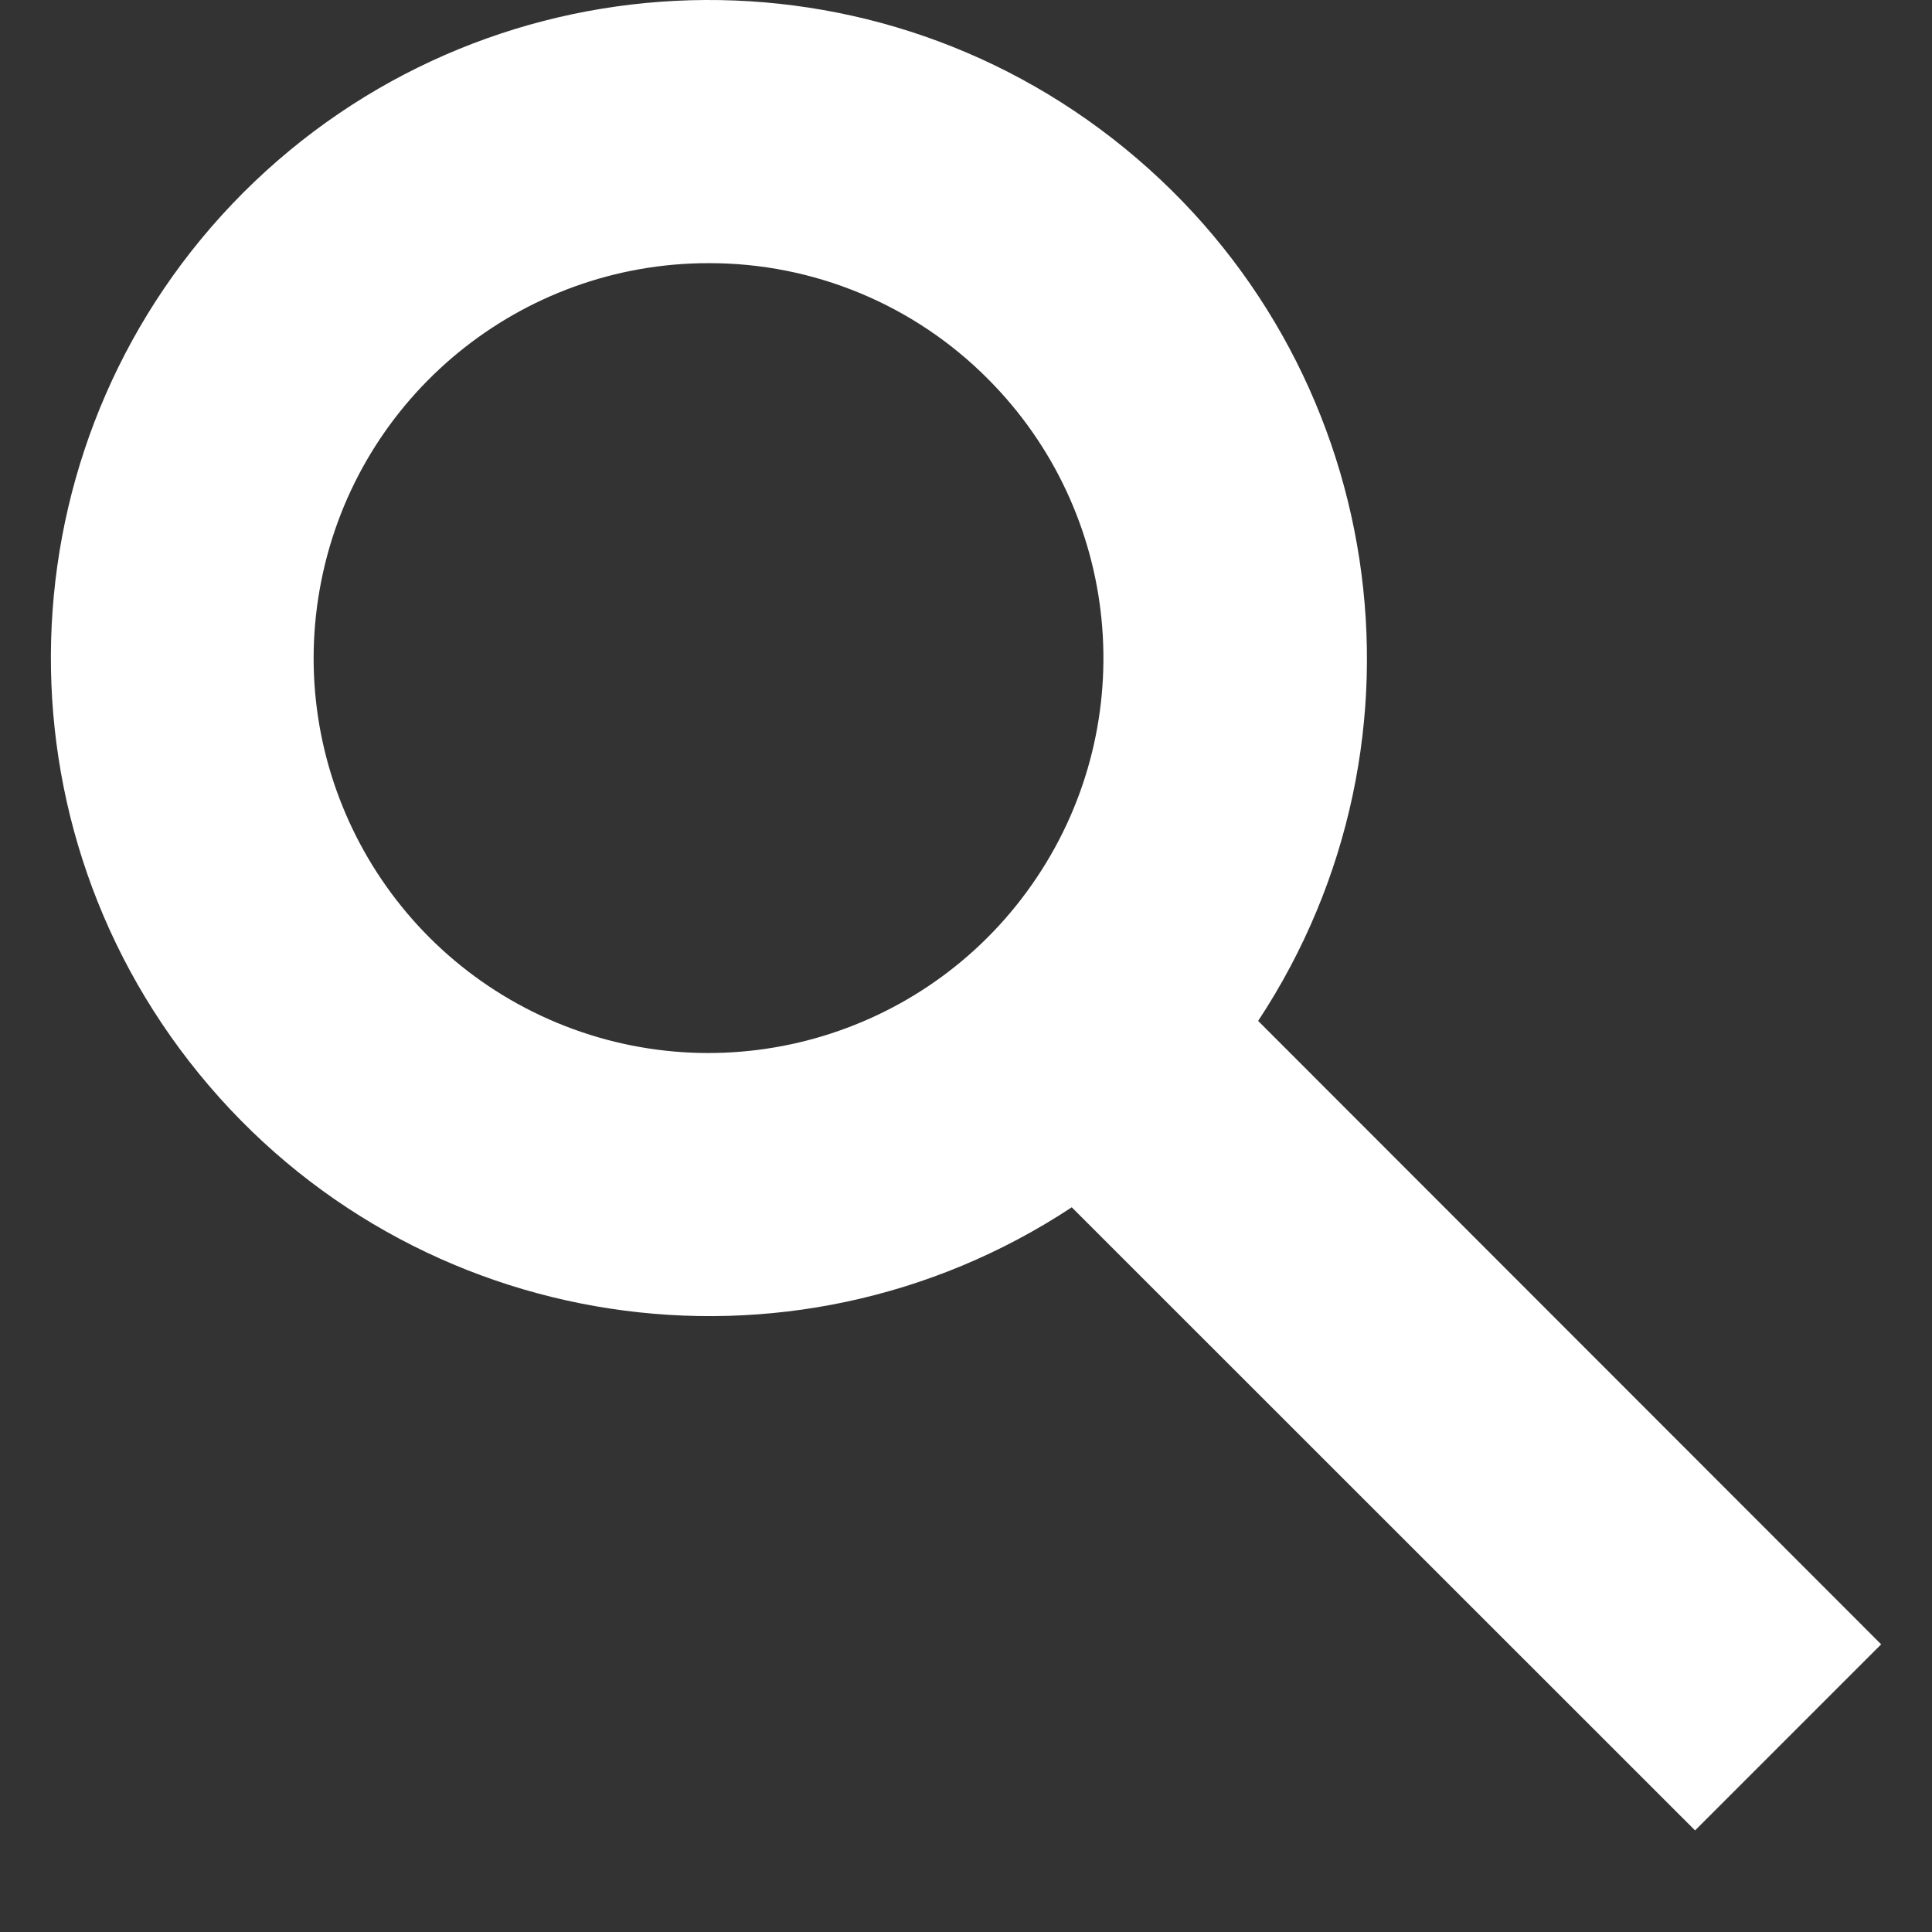
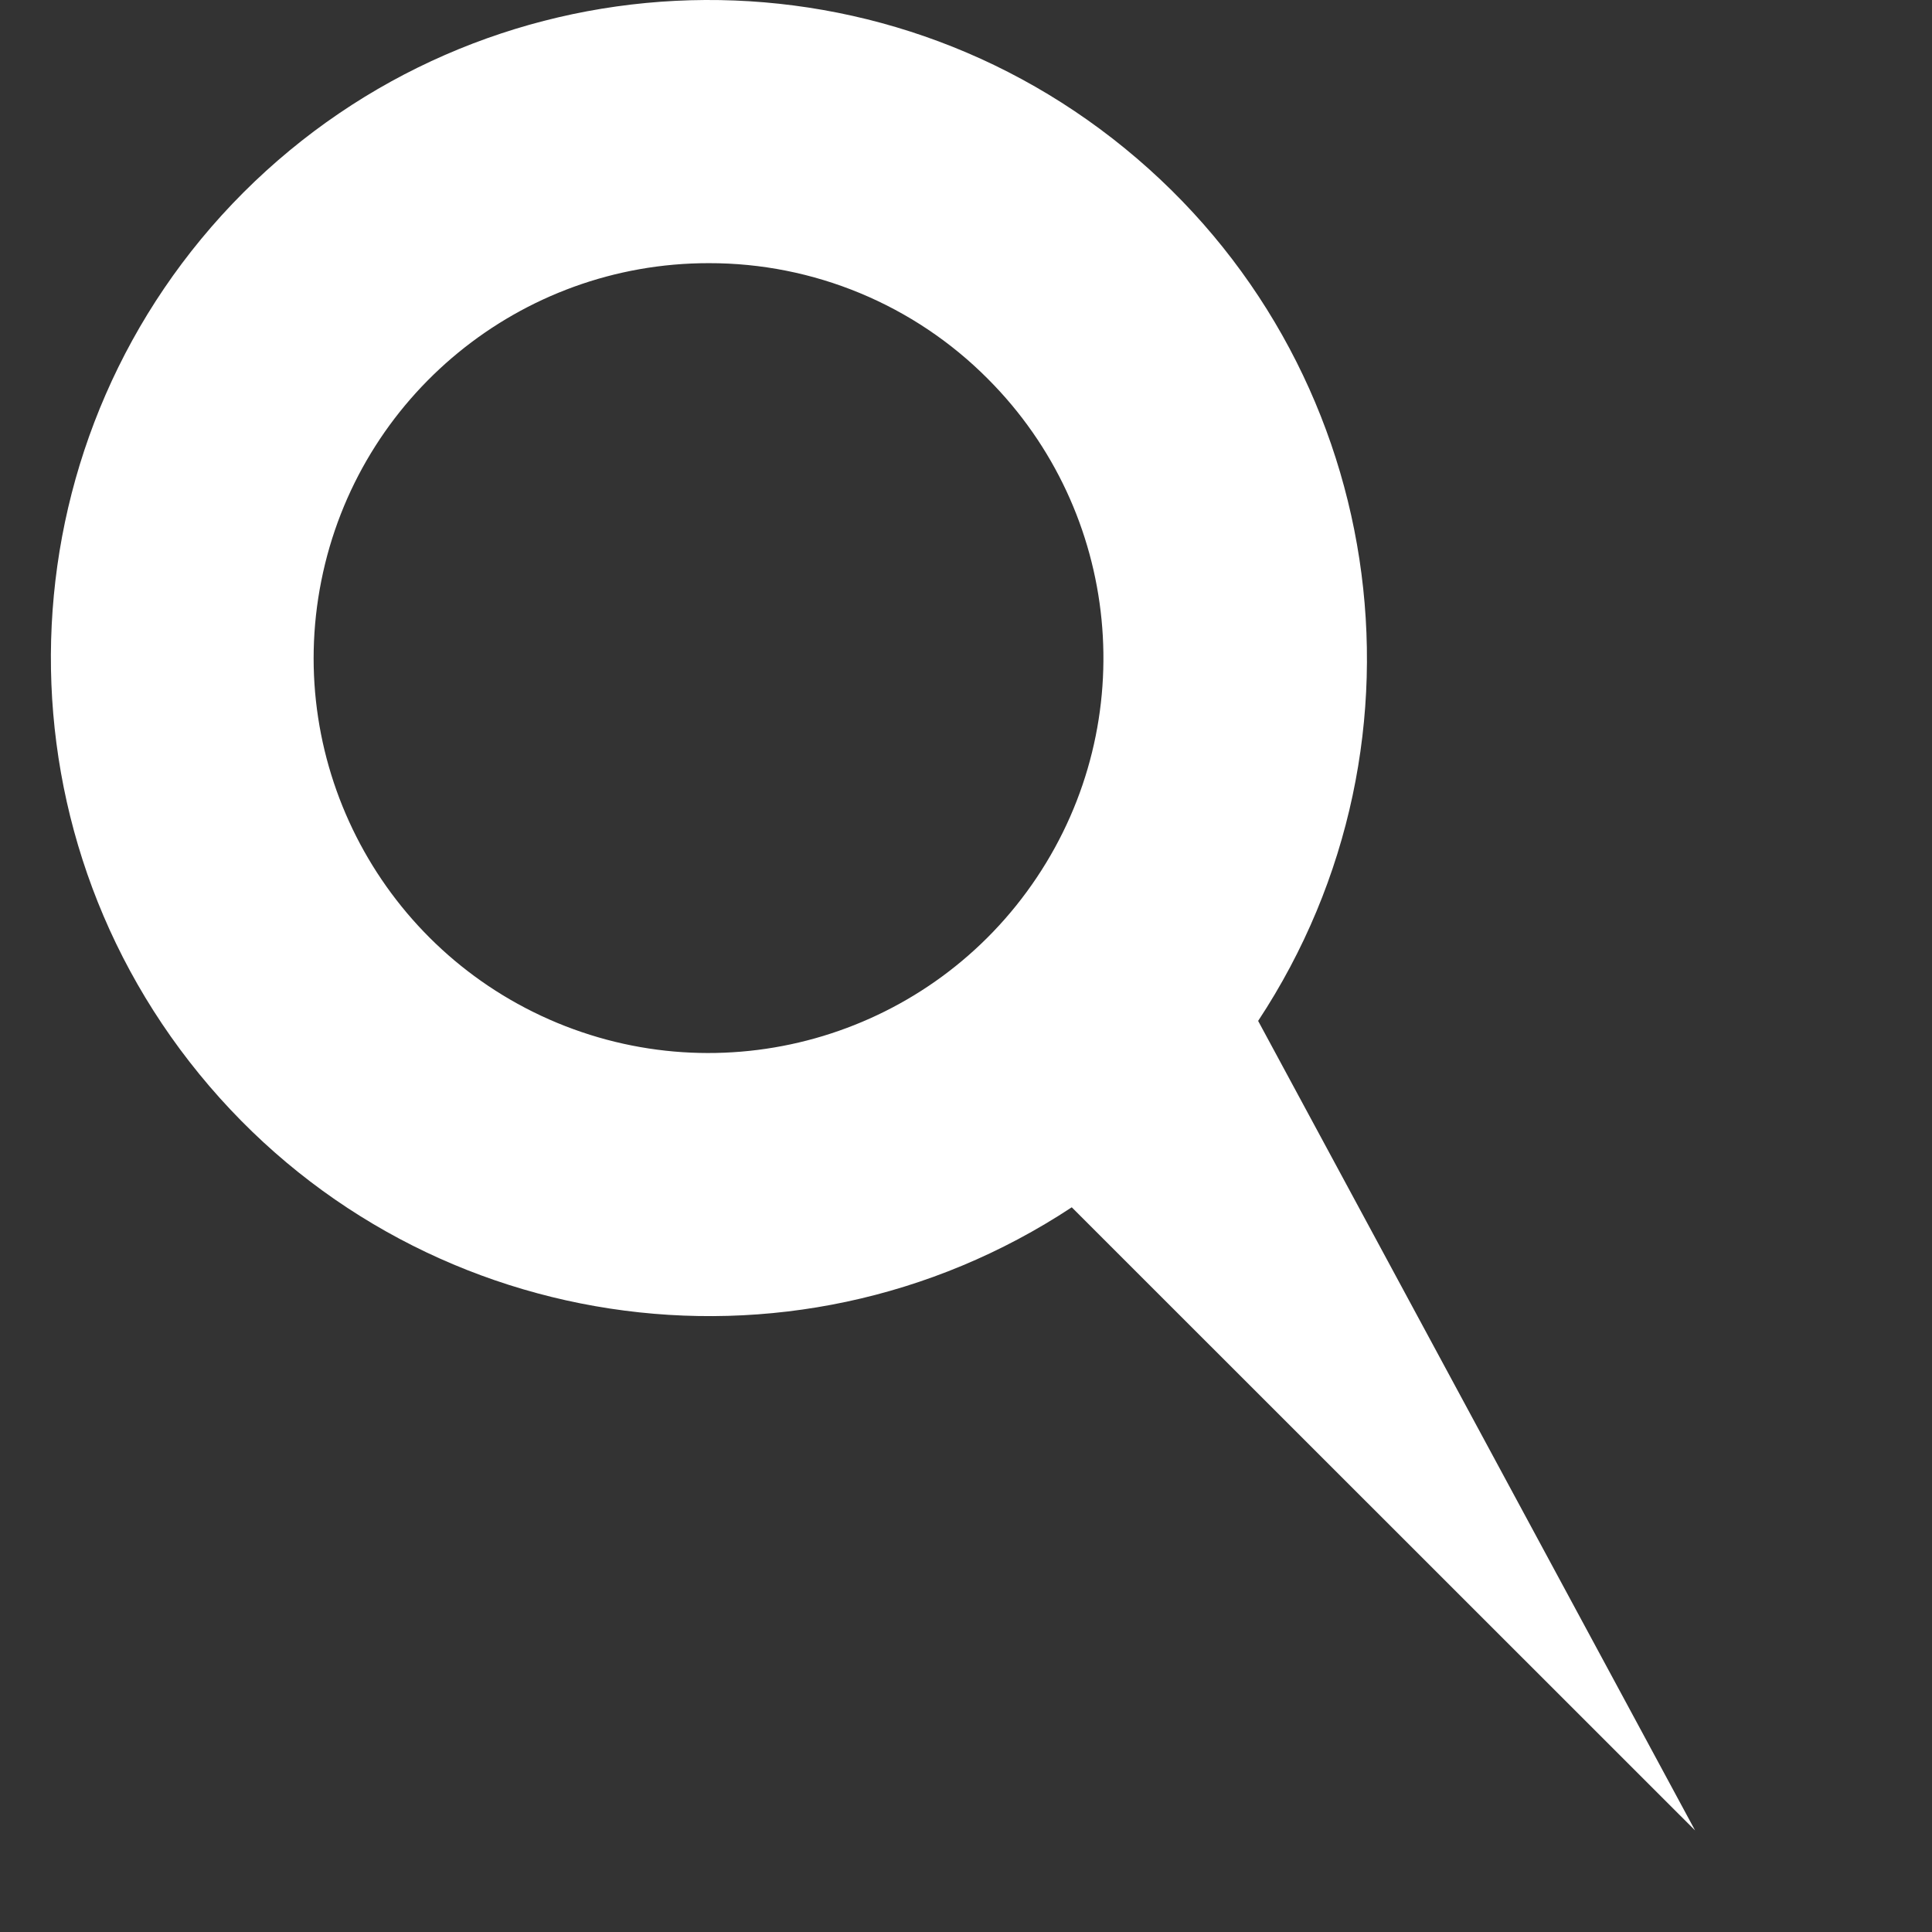
<svg xmlns="http://www.w3.org/2000/svg" width="19" height="19" viewBox="0 0 19 19" fill="none">
  <rect x="0" y="0" width="19" height="19" fill="#333333" stroke="none" />
-   <path d="M16.67 18.001L10.54 11.873C7.767 13.702 4.06 13.136 1.96 10.563C-0.141 7.99 0.046 4.245 2.393 1.894C4.743 -0.454 8.489 -0.642 11.062 1.459C13.636 3.56 14.202 7.267 12.373 10.04L18.5 16.171L16.67 18.001ZM6.97 2.588C5.118 2.587 3.522 3.895 3.16 5.711C2.797 7.528 3.768 9.348 5.479 10.059C7.191 10.769 9.165 10.171 10.195 8.631C11.226 7.092 11.025 5.038 9.716 3.727C8.99 2.996 8.001 2.586 6.97 2.588Z" fill="white" />
+   <path d="M16.67 18.001L10.54 11.873C7.767 13.702 4.06 13.136 1.96 10.563C-0.141 7.99 0.046 4.245 2.393 1.894C4.743 -0.454 8.489 -0.642 11.062 1.459C13.636 3.56 14.202 7.267 12.373 10.04L16.67 18.001ZM6.97 2.588C5.118 2.587 3.522 3.895 3.16 5.711C2.797 7.528 3.768 9.348 5.479 10.059C7.191 10.769 9.165 10.171 10.195 8.631C11.226 7.092 11.025 5.038 9.716 3.727C8.99 2.996 8.001 2.586 6.97 2.588Z" fill="white" />
</svg>